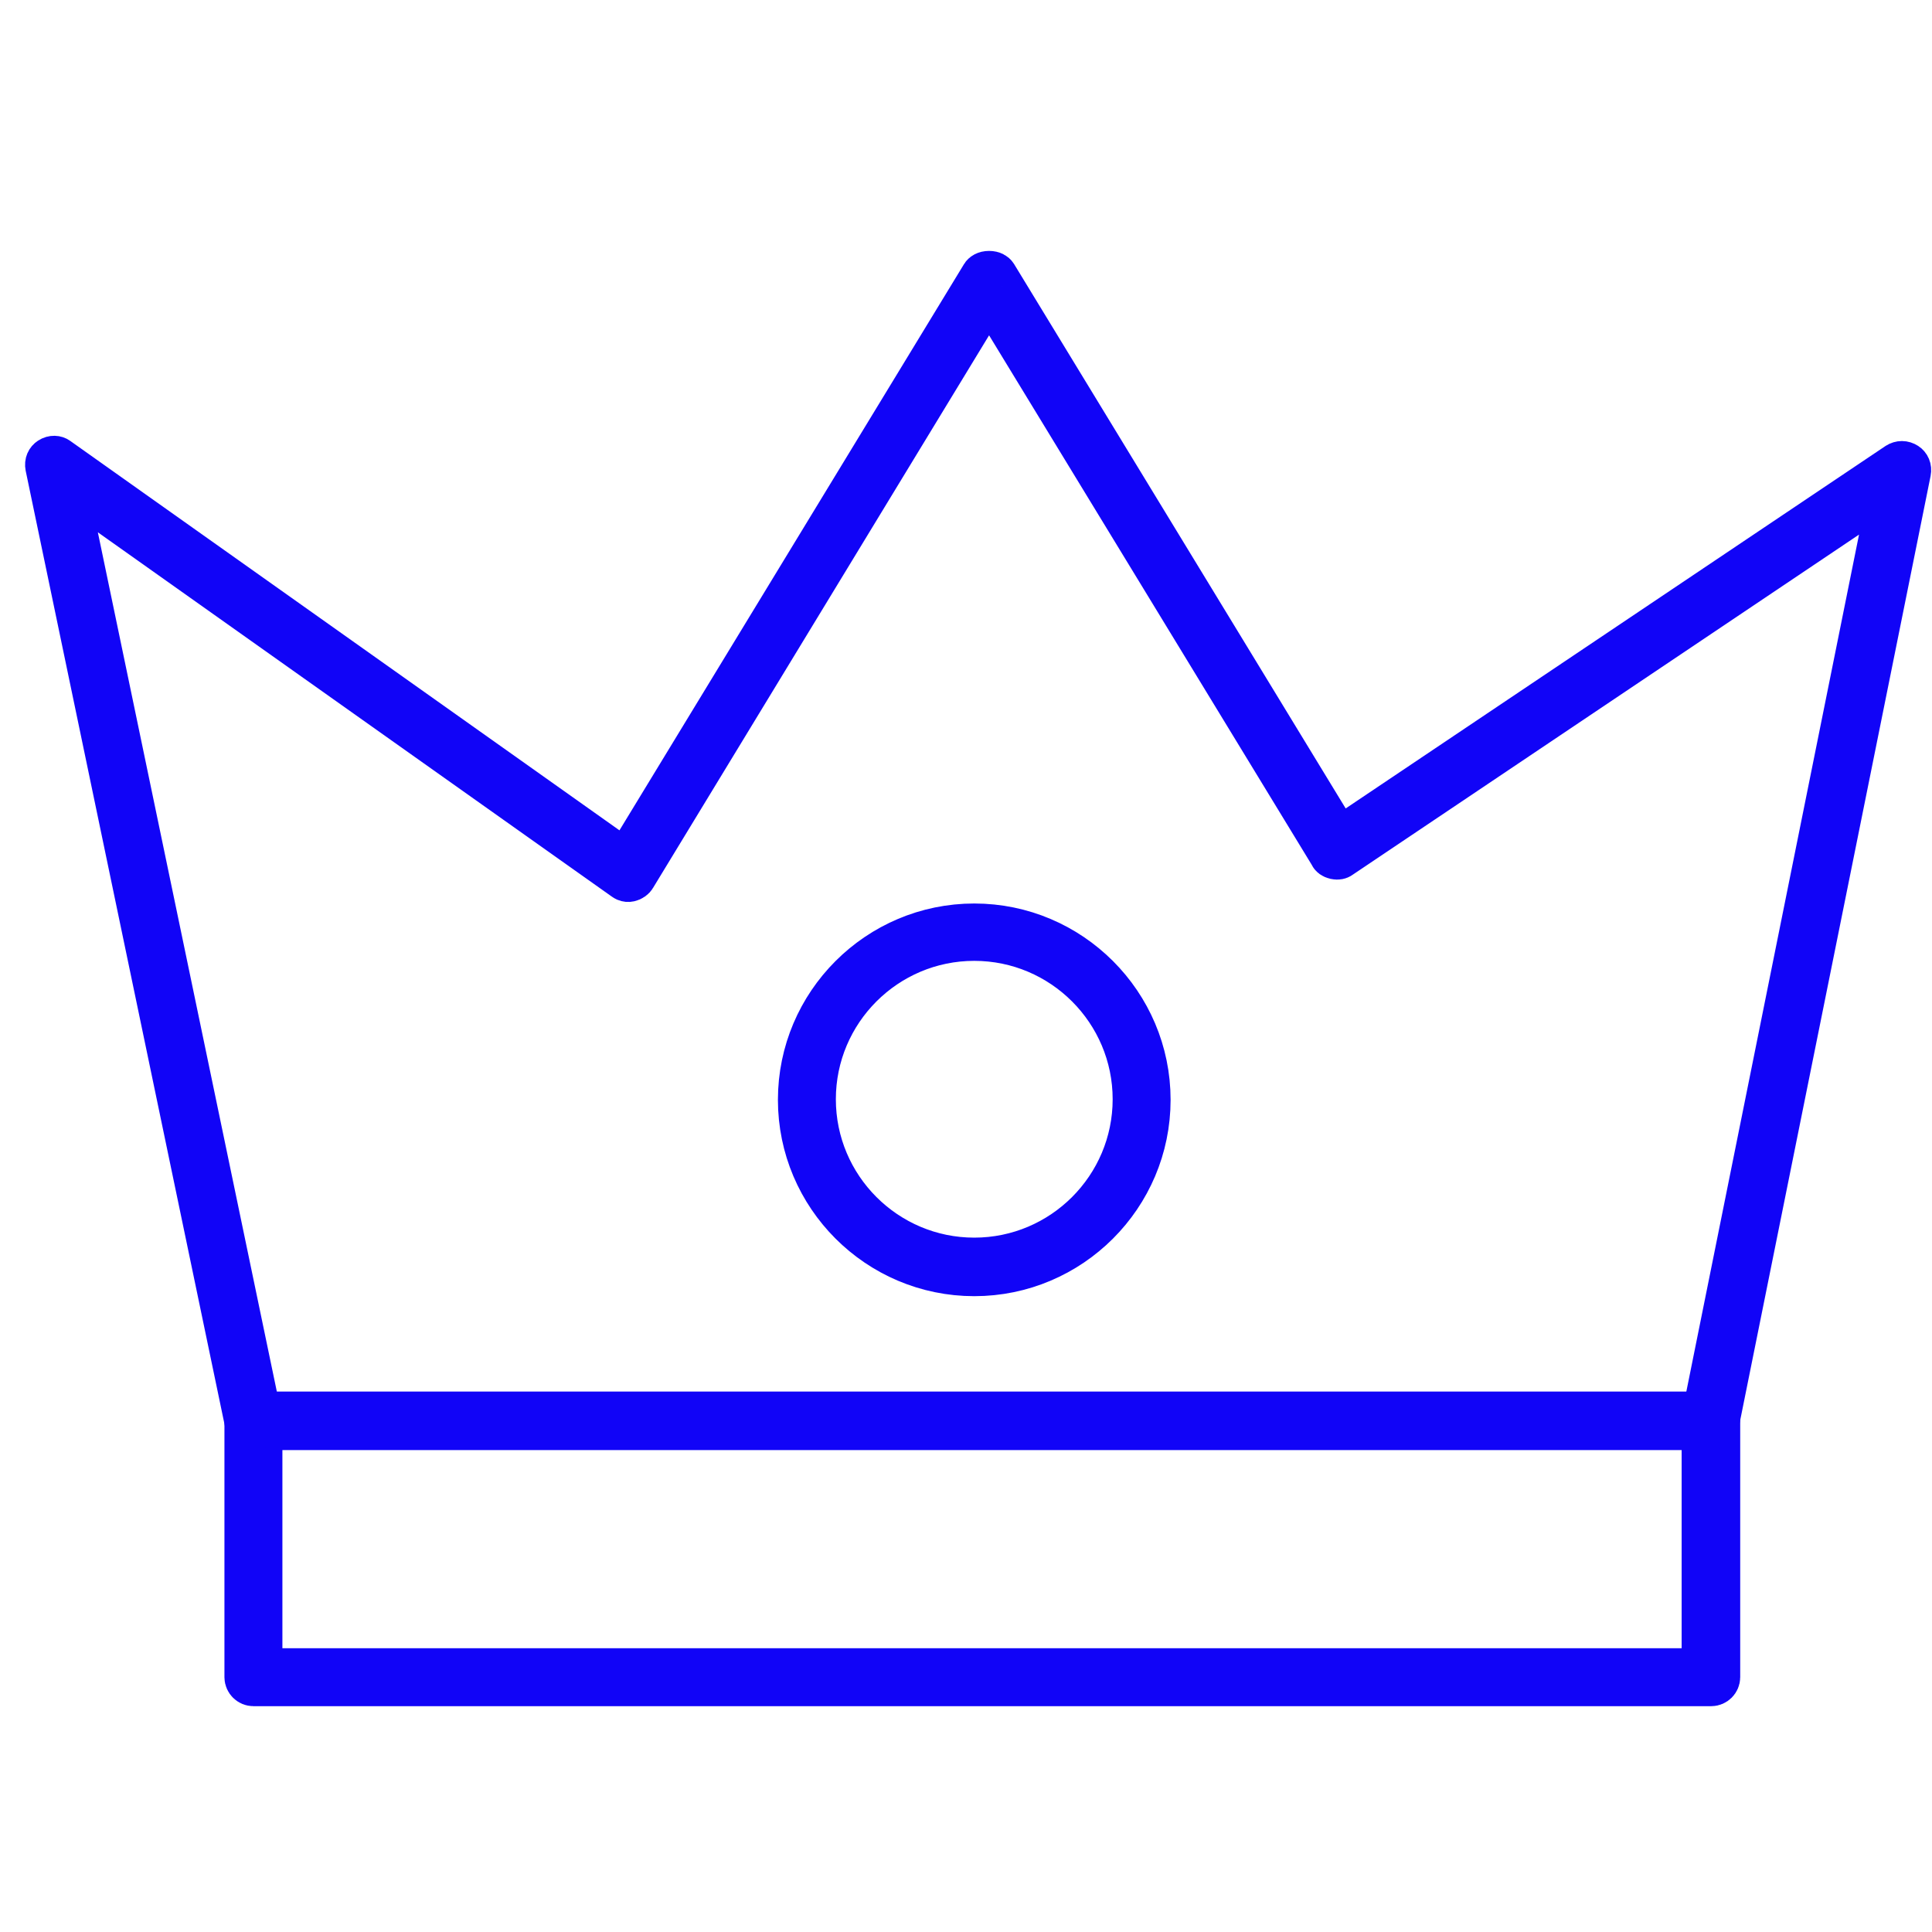
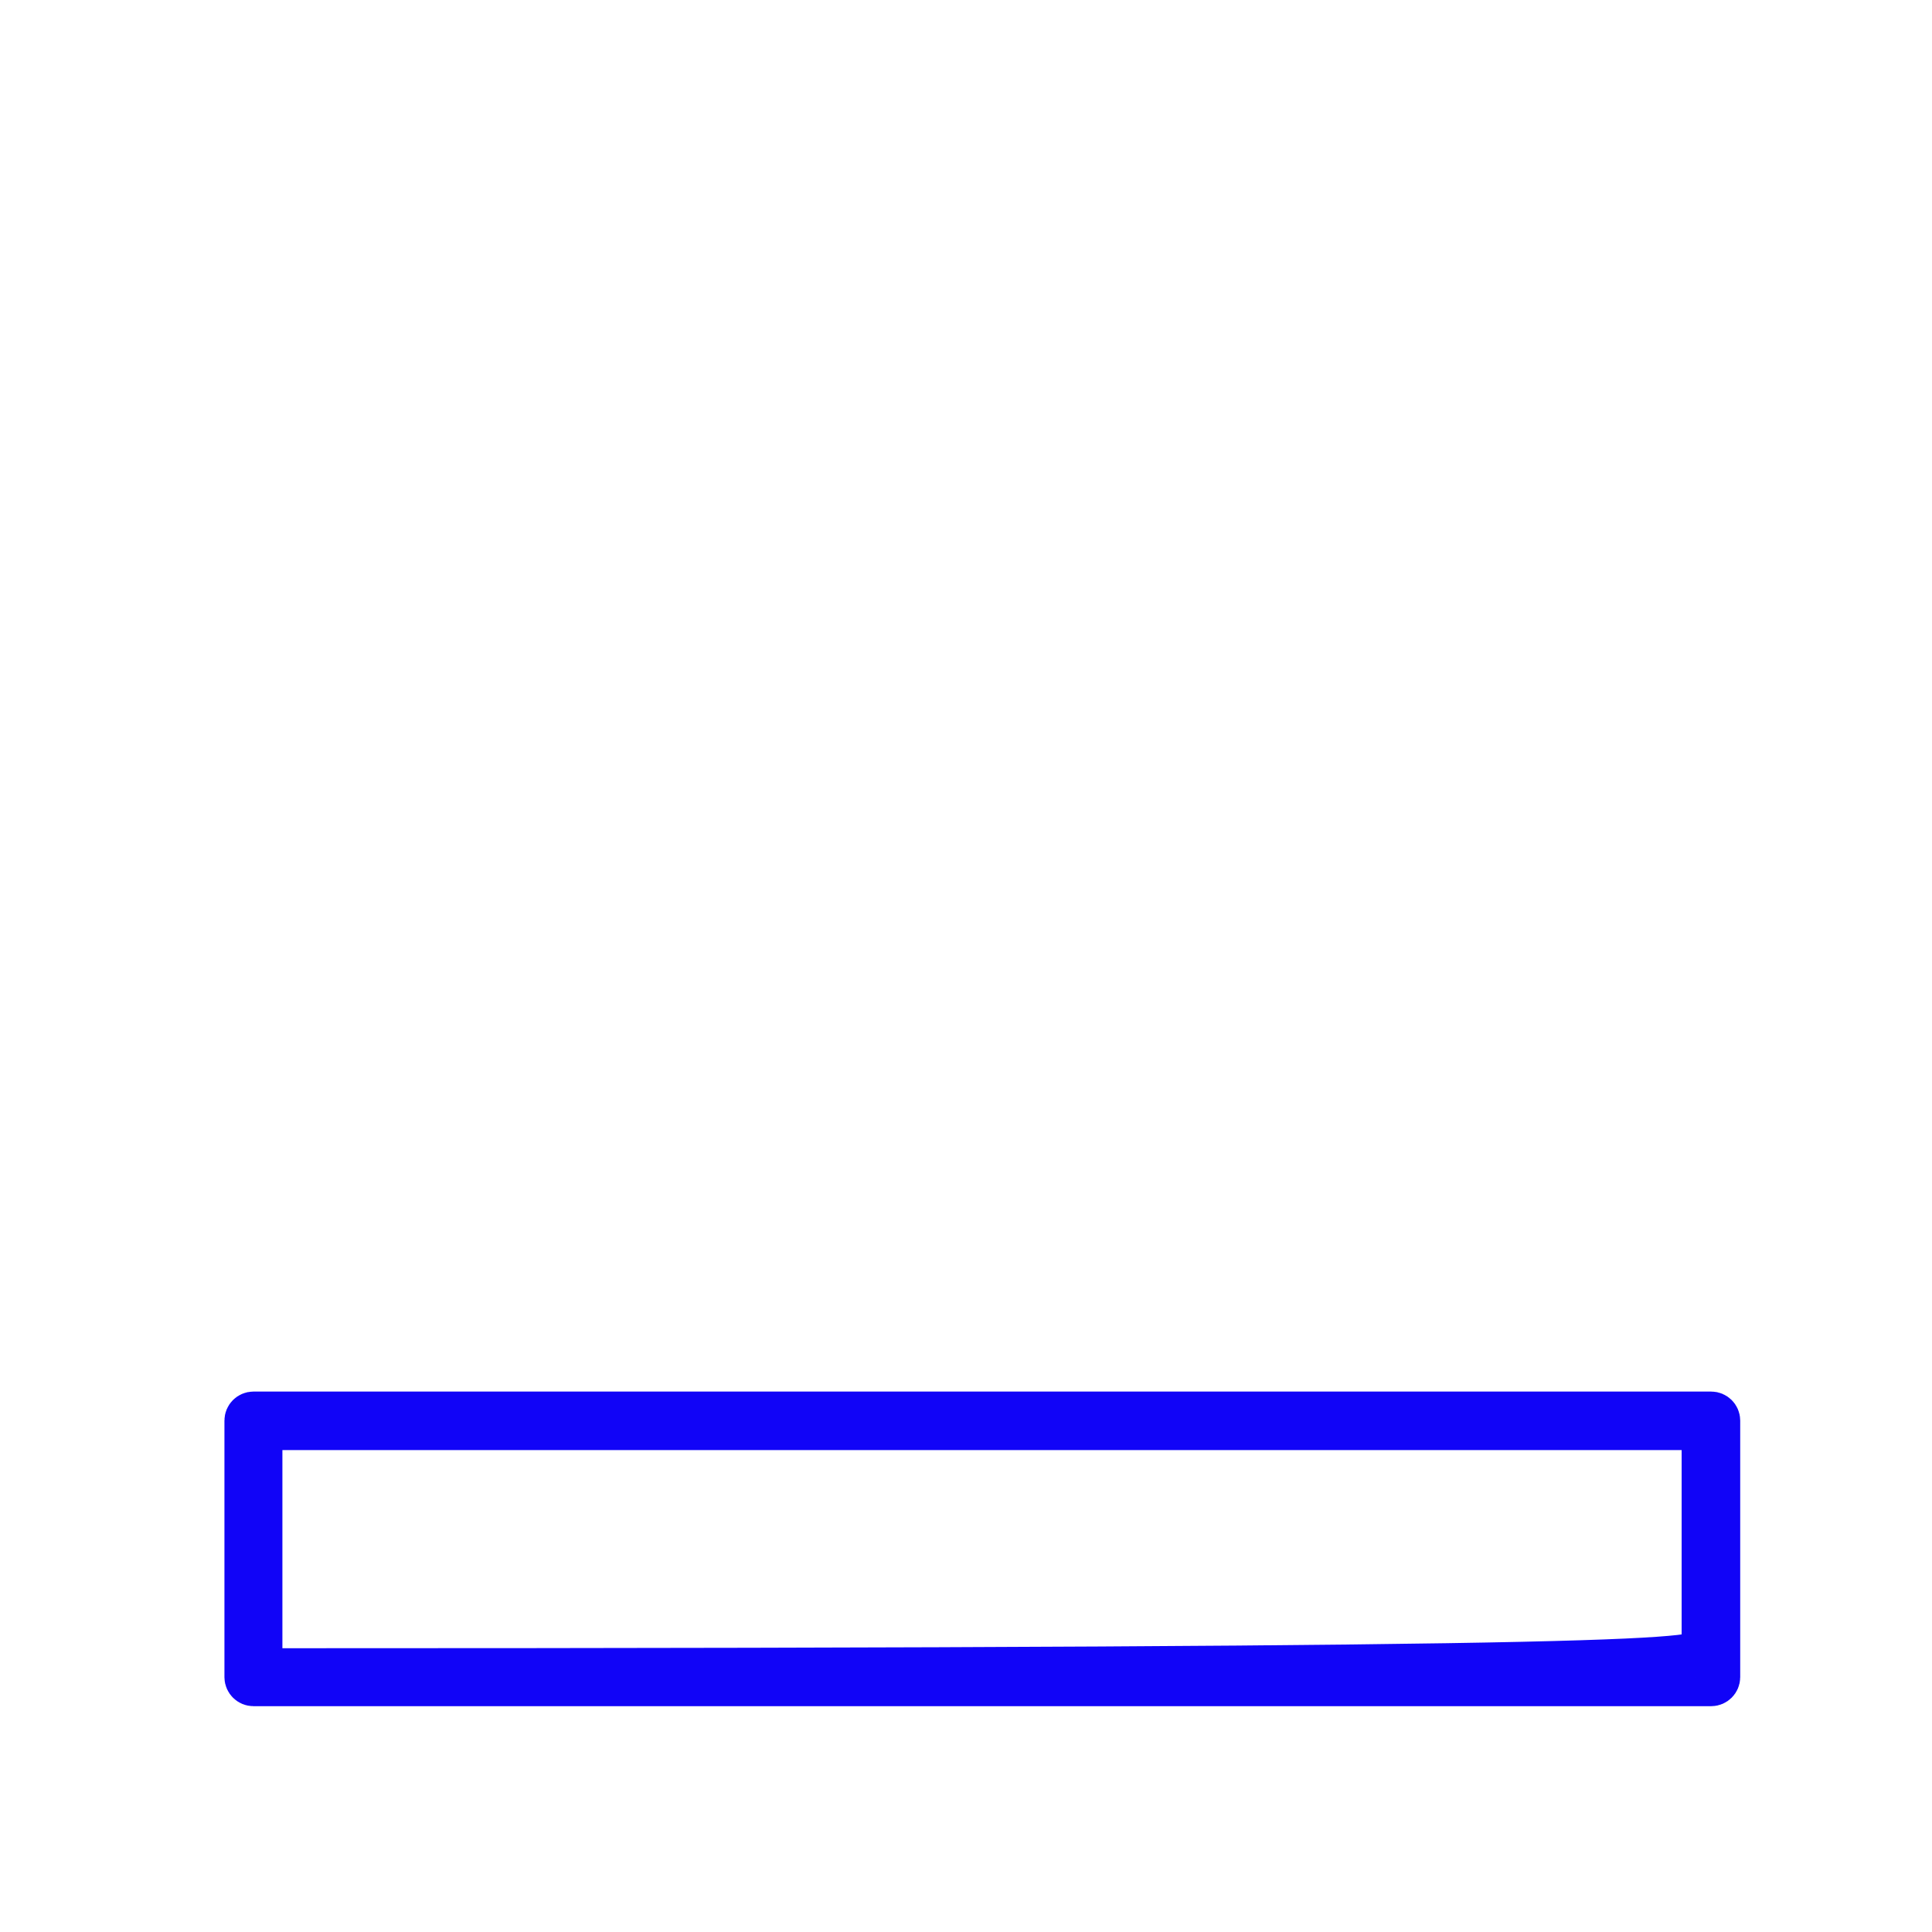
<svg xmlns="http://www.w3.org/2000/svg" width="77" height="77" viewBox="0 0 77 77" fill="none">
-   <path d="M10.101 56.336H68.2C68.353 56.336 68.481 56.463 68.481 56.616V66.846C68.48 66.998 68.353 67.125 68.2 67.125H10.101C9.948 67.125 9.821 66.998 9.82 66.846V56.616C9.82 56.463 9.947 56.336 10.101 56.336ZM11.255 56.919C10.772 56.919 10.38 57.311 10.38 57.794V65.69C10.38 66.173 10.772 66.565 11.255 66.565H67.022C67.505 66.565 67.896 66.173 67.897 65.69V57.794C67.896 57.311 67.505 56.919 67.022 56.919H11.255Z" stroke="#1104F7" stroke-width="1.75" stroke-linecap="round" stroke-linejoin="round" />
-   <path d="M39.42 10.875C39.571 10.875 39.645 10.94 39.666 10.974L52.885 32.676C53.009 32.88 53.211 33.024 53.444 33.075C53.678 33.126 53.922 33.08 54.12 32.947L75.63 18.505C75.74 18.435 75.862 18.435 75.973 18.507C76.058 18.562 76.112 18.666 76.085 18.802L68.448 56.679L68.446 56.692C68.434 56.758 68.395 56.819 68.327 56.863C68.256 56.91 68.174 56.925 68.105 56.911L68.099 56.91L68.048 56.895C67.934 56.849 67.851 56.724 67.881 56.562L67.88 56.562L74.949 21.48C75.019 21.133 74.872 20.777 74.577 20.58C74.282 20.383 73.898 20.384 73.603 20.581L53.427 34.134L53.4 34.153C53.376 34.171 53.313 34.195 53.216 34.173C53.169 34.162 53.13 34.143 53.103 34.124C53.078 34.106 53.072 34.093 53.071 34.092L53.036 34.028L40.167 12.909C40.008 12.648 39.724 12.489 39.419 12.489C39.152 12.489 38.902 12.612 38.737 12.817L38.672 12.91L25.284 34.925L25.276 34.938C25.246 34.99 25.179 35.046 25.081 35.068C25.043 35.077 24.993 35.074 24.944 35.053L24.896 35.025L24.888 35.019L4.405 20.5C4.112 20.292 3.721 20.284 3.42 20.481C3.119 20.678 2.97 21.04 3.043 21.392L10.373 56.582L10.376 56.594C10.404 56.719 10.332 56.847 10.22 56.895H10.099L10.051 56.892C9.942 56.873 9.848 56.79 9.821 56.665L1.881 18.587C1.855 18.453 1.909 18.35 1.994 18.295C2.113 18.218 2.23 18.239 2.29 18.283C2.296 18.288 2.303 18.293 2.31 18.298L24.183 33.807C24.381 33.947 24.628 33.998 24.865 33.949C25.103 33.9 25.309 33.755 25.436 33.548L39.173 10.974C39.194 10.94 39.268 10.875 39.42 10.875Z" stroke="#1104F7" stroke-width="1.75" stroke-linecap="round" stroke-linejoin="round" />
-   <path d="M38.829 36.884C42.659 36.884 45.779 40.004 45.779 43.834C45.779 47.664 42.659 50.784 38.829 50.784C34.999 50.784 31.879 47.664 31.879 43.834C31.879 40.004 34.999 36.884 38.829 36.884ZM38.829 37.42C35.305 37.42 32.438 40.287 32.438 43.81C32.438 47.334 35.305 50.201 38.829 50.201C42.353 50.201 45.22 47.334 45.22 43.81C45.22 40.287 42.353 37.42 38.829 37.42Z" stroke="#1104F7" stroke-width="1.75" stroke-linecap="round" stroke-linejoin="round" />
+   <path d="M10.101 56.336H68.2C68.353 56.336 68.481 56.463 68.481 56.616V66.846C68.48 66.998 68.353 67.125 68.2 67.125H10.101C9.948 67.125 9.821 66.998 9.82 66.846V56.616C9.82 56.463 9.947 56.336 10.101 56.336ZM11.255 56.919C10.772 56.919 10.38 57.311 10.38 57.794V65.69C10.38 66.173 10.772 66.565 11.255 66.565C67.505 66.565 67.896 66.173 67.897 65.69V57.794C67.896 57.311 67.505 56.919 67.022 56.919H11.255Z" stroke="#1104F7" stroke-width="1.75" stroke-linecap="round" stroke-linejoin="round" />
</svg>